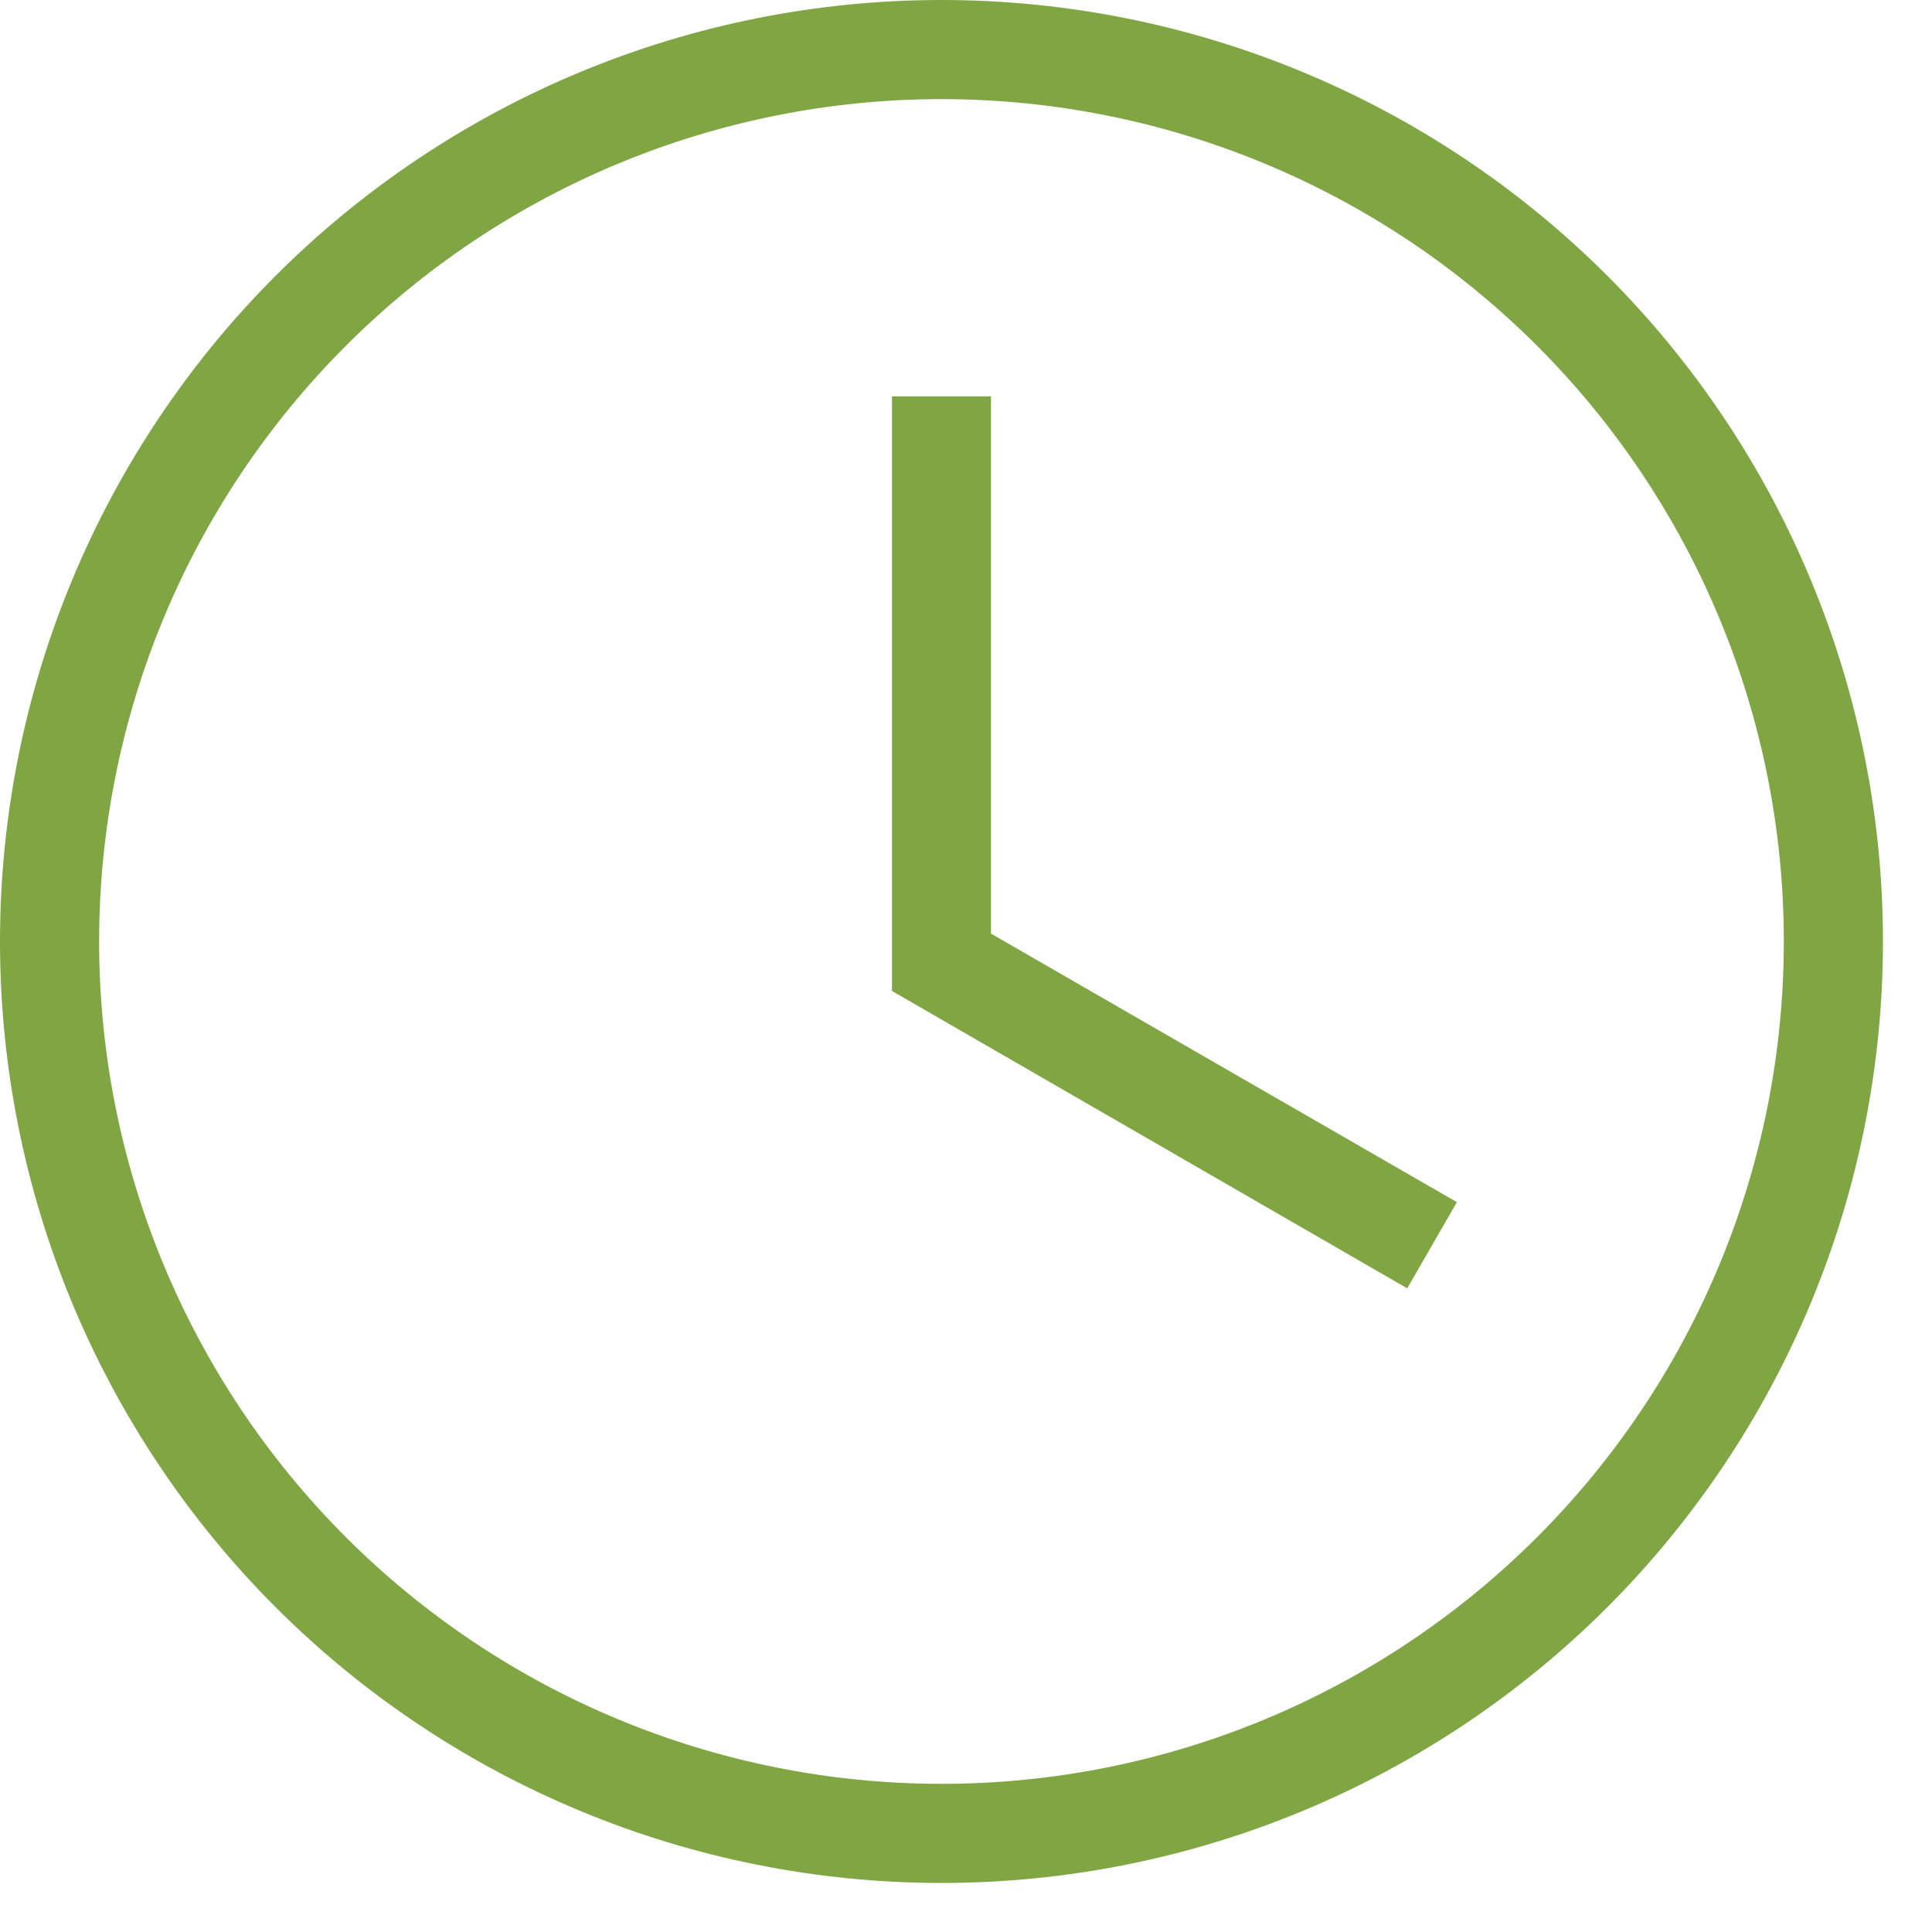
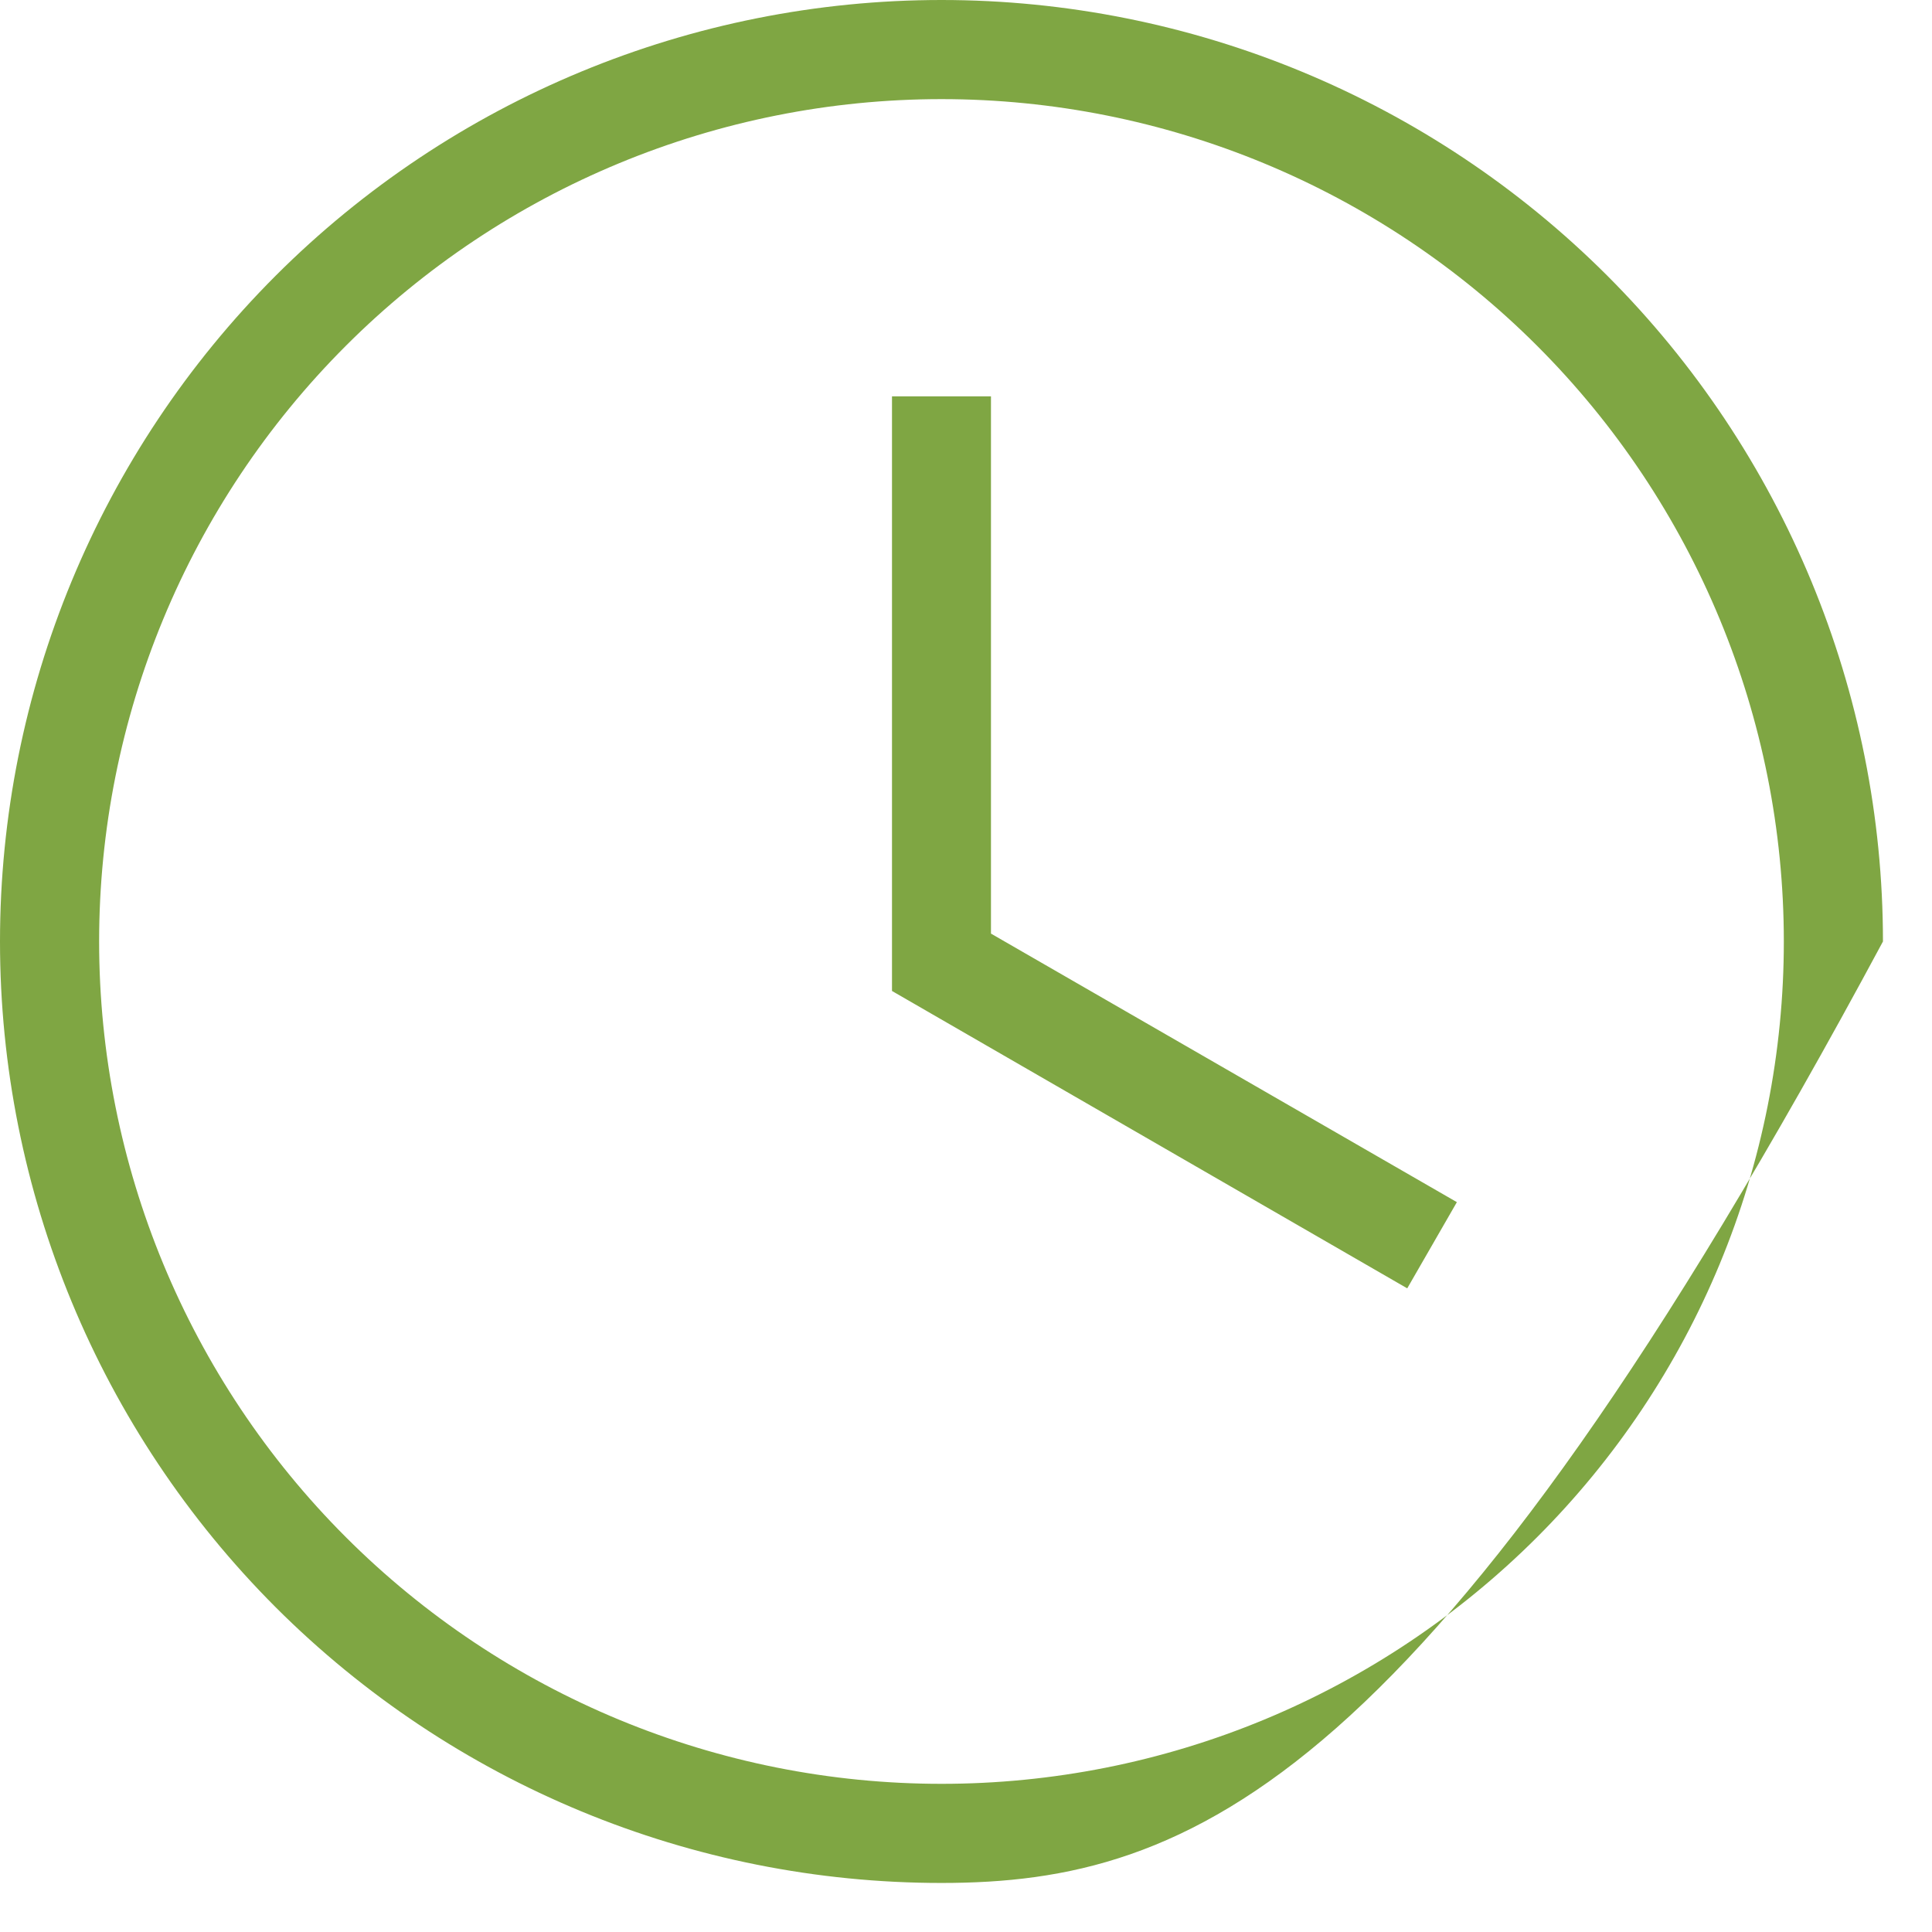
<svg xmlns="http://www.w3.org/2000/svg" width="13" height="13" viewBox="0 0 13 13" fill="none">
-   <path d="M6.335 0C8.015 0 9.626 0.667 10.815 1.855C12.003 3.044 12.67 4.655 12.67 6.335C12.67 8.015 12.003 9.626 10.815 10.815C9.626 12.003 8.015 12.67 6.335 12.67C4.655 12.67 3.044 12.003 1.855 10.815C0.667 9.626 0 8.015 0 6.335C0 4.655 0.667 3.044 1.855 1.855C3.044 0.667 4.655 0 6.335 0ZM6.335 0.667C4.832 0.667 3.39 1.264 2.327 2.327C1.264 3.39 0.667 4.832 0.667 6.335C0.667 7.838 1.264 9.28 2.327 10.343C3.39 11.406 4.832 12.003 6.335 12.003C7.079 12.003 7.816 11.857 8.504 11.572C9.192 11.287 9.817 10.869 10.343 10.343C10.869 9.817 11.287 9.192 11.572 8.504C11.857 7.816 12.003 7.079 12.003 6.335C12.003 4.832 11.406 3.39 10.343 2.327C9.28 1.264 7.838 0.667 6.335 0.667ZM6.002 2.667H6.668V6.282L9.803 8.089L9.469 8.669L6.002 6.668V2.667Z" fill="#7FA643" />
+   <path d="M6.335 0C8.015 0 9.626 0.667 10.815 1.855C12.003 3.044 12.67 4.655 12.67 6.335C9.626 12.003 8.015 12.67 6.335 12.67C4.655 12.67 3.044 12.003 1.855 10.815C0.667 9.626 0 8.015 0 6.335C0 4.655 0.667 3.044 1.855 1.855C3.044 0.667 4.655 0 6.335 0ZM6.335 0.667C4.832 0.667 3.39 1.264 2.327 2.327C1.264 3.39 0.667 4.832 0.667 6.335C0.667 7.838 1.264 9.28 2.327 10.343C3.39 11.406 4.832 12.003 6.335 12.003C7.079 12.003 7.816 11.857 8.504 11.572C9.192 11.287 9.817 10.869 10.343 10.343C10.869 9.817 11.287 9.192 11.572 8.504C11.857 7.816 12.003 7.079 12.003 6.335C12.003 4.832 11.406 3.39 10.343 2.327C9.28 1.264 7.838 0.667 6.335 0.667ZM6.002 2.667H6.668V6.282L9.803 8.089L9.469 8.669L6.002 6.668V2.667Z" fill="#7FA643" />
</svg>